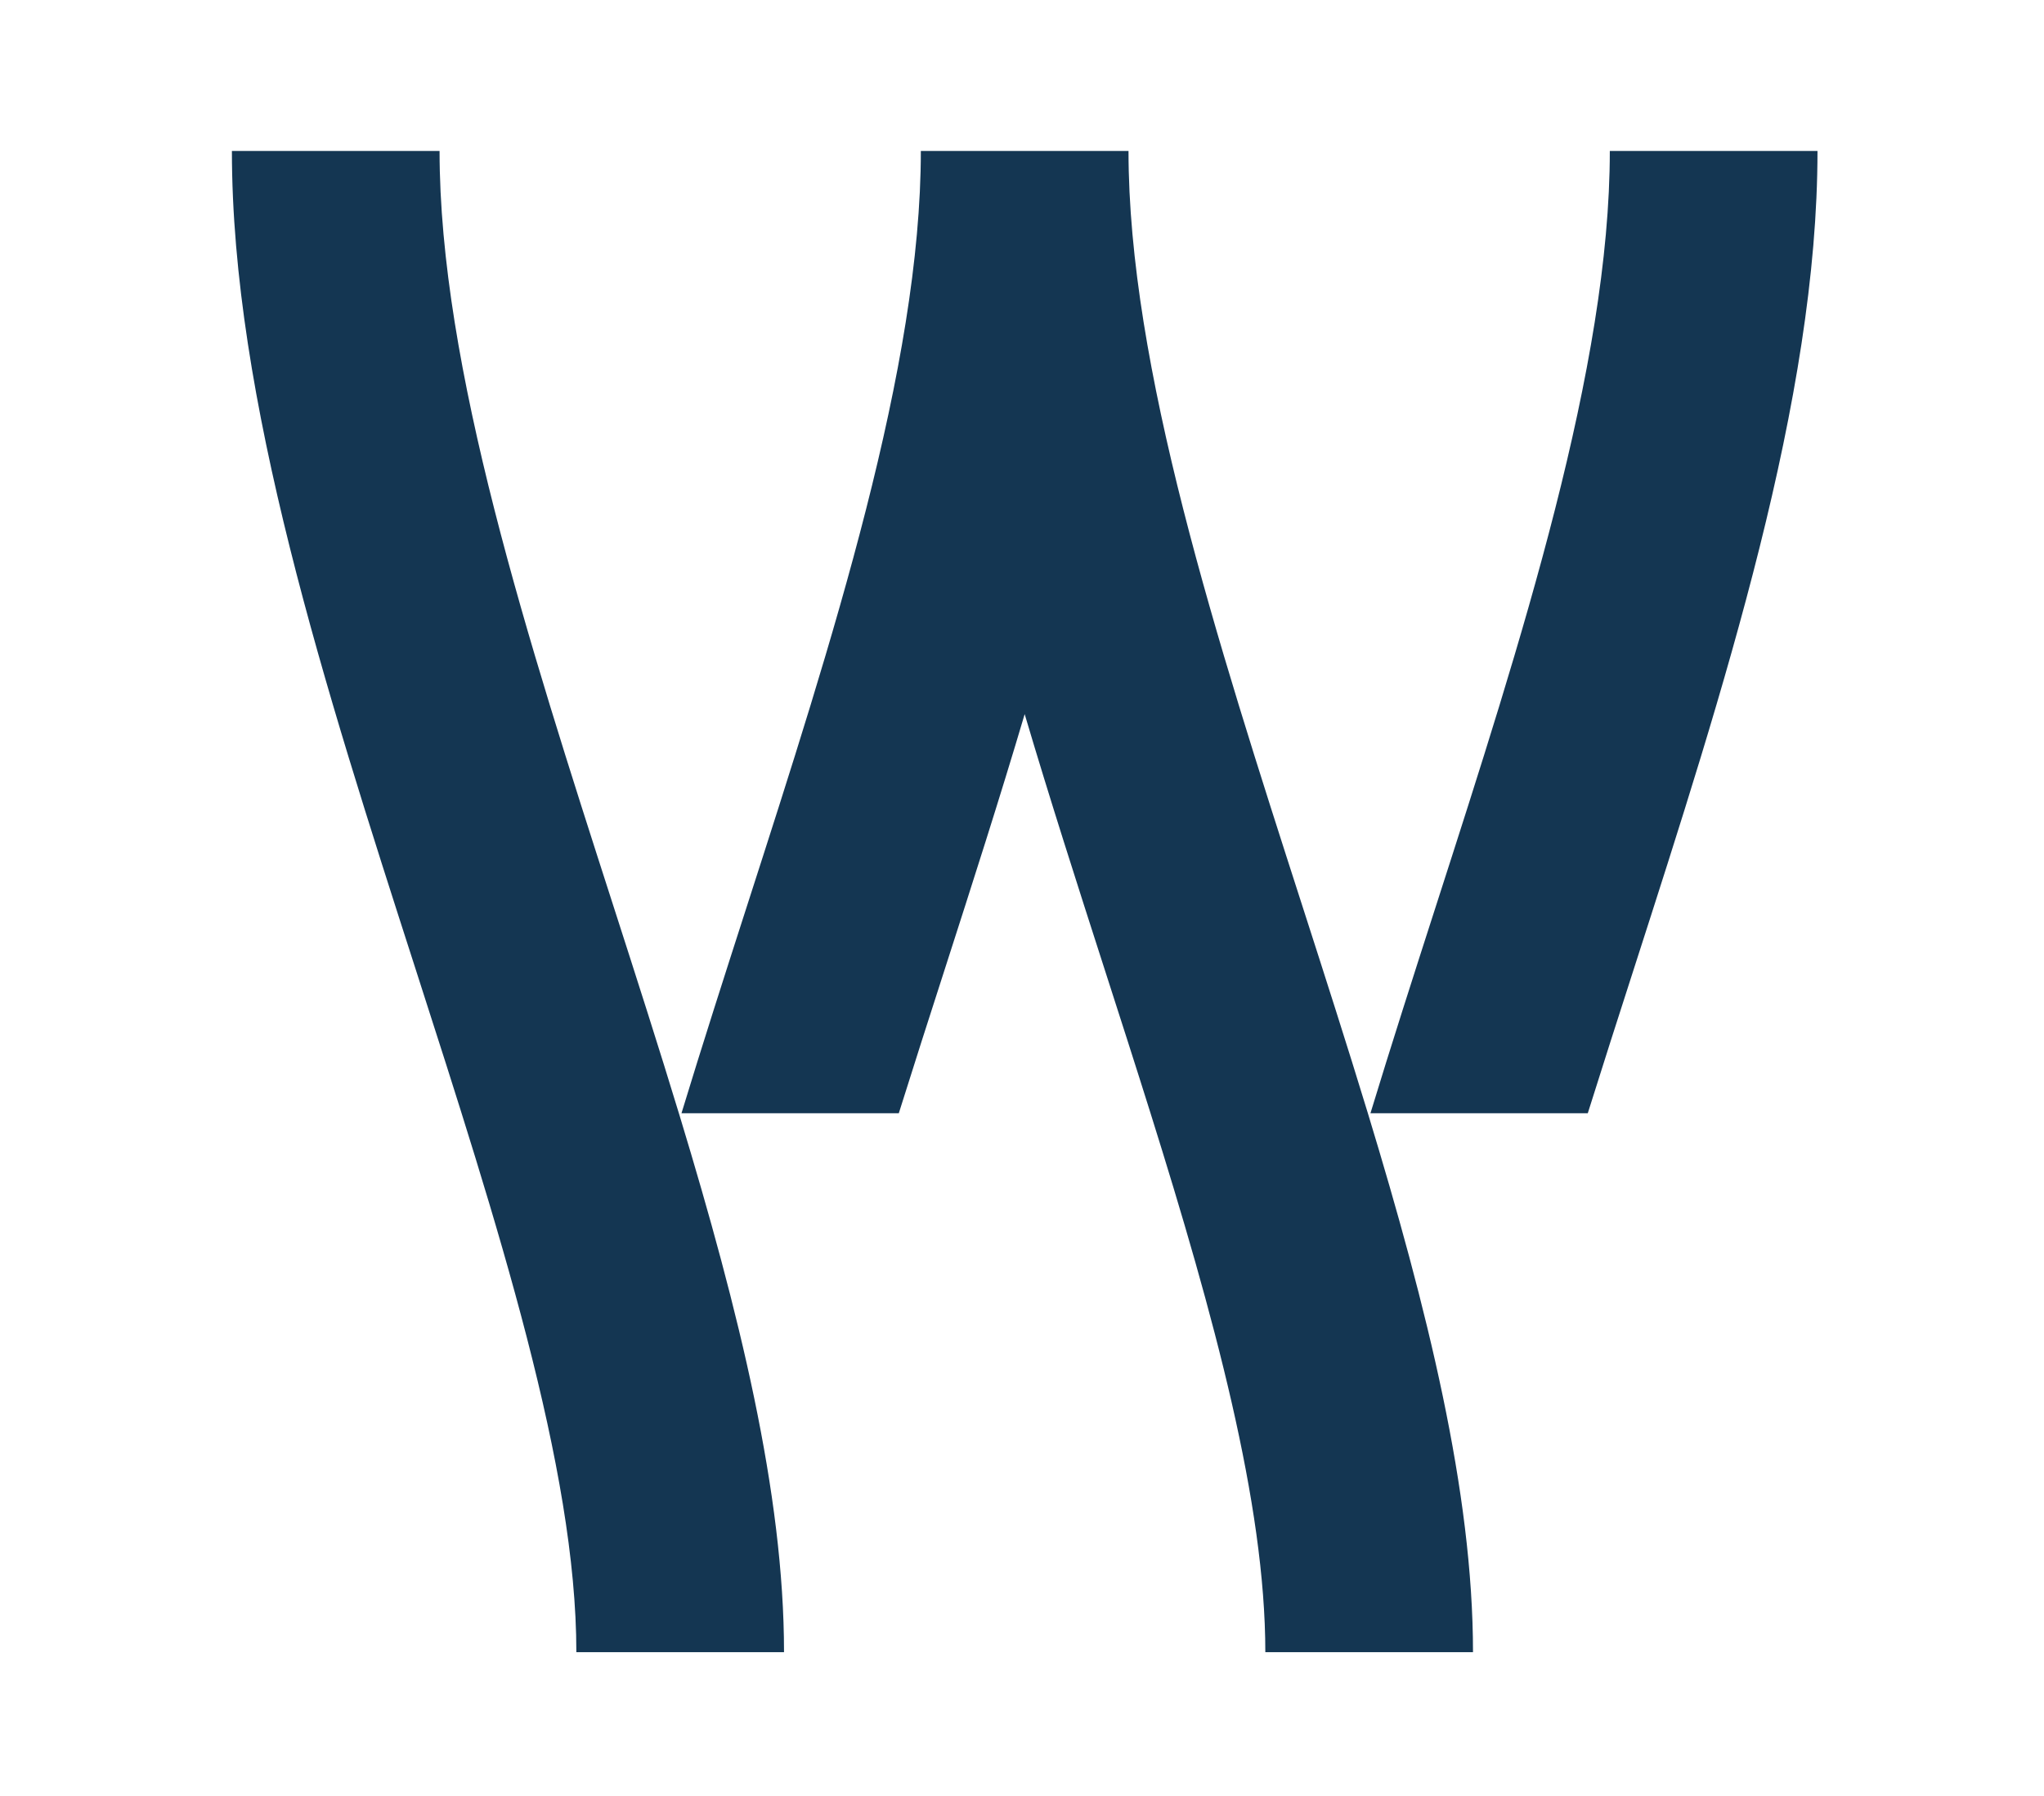
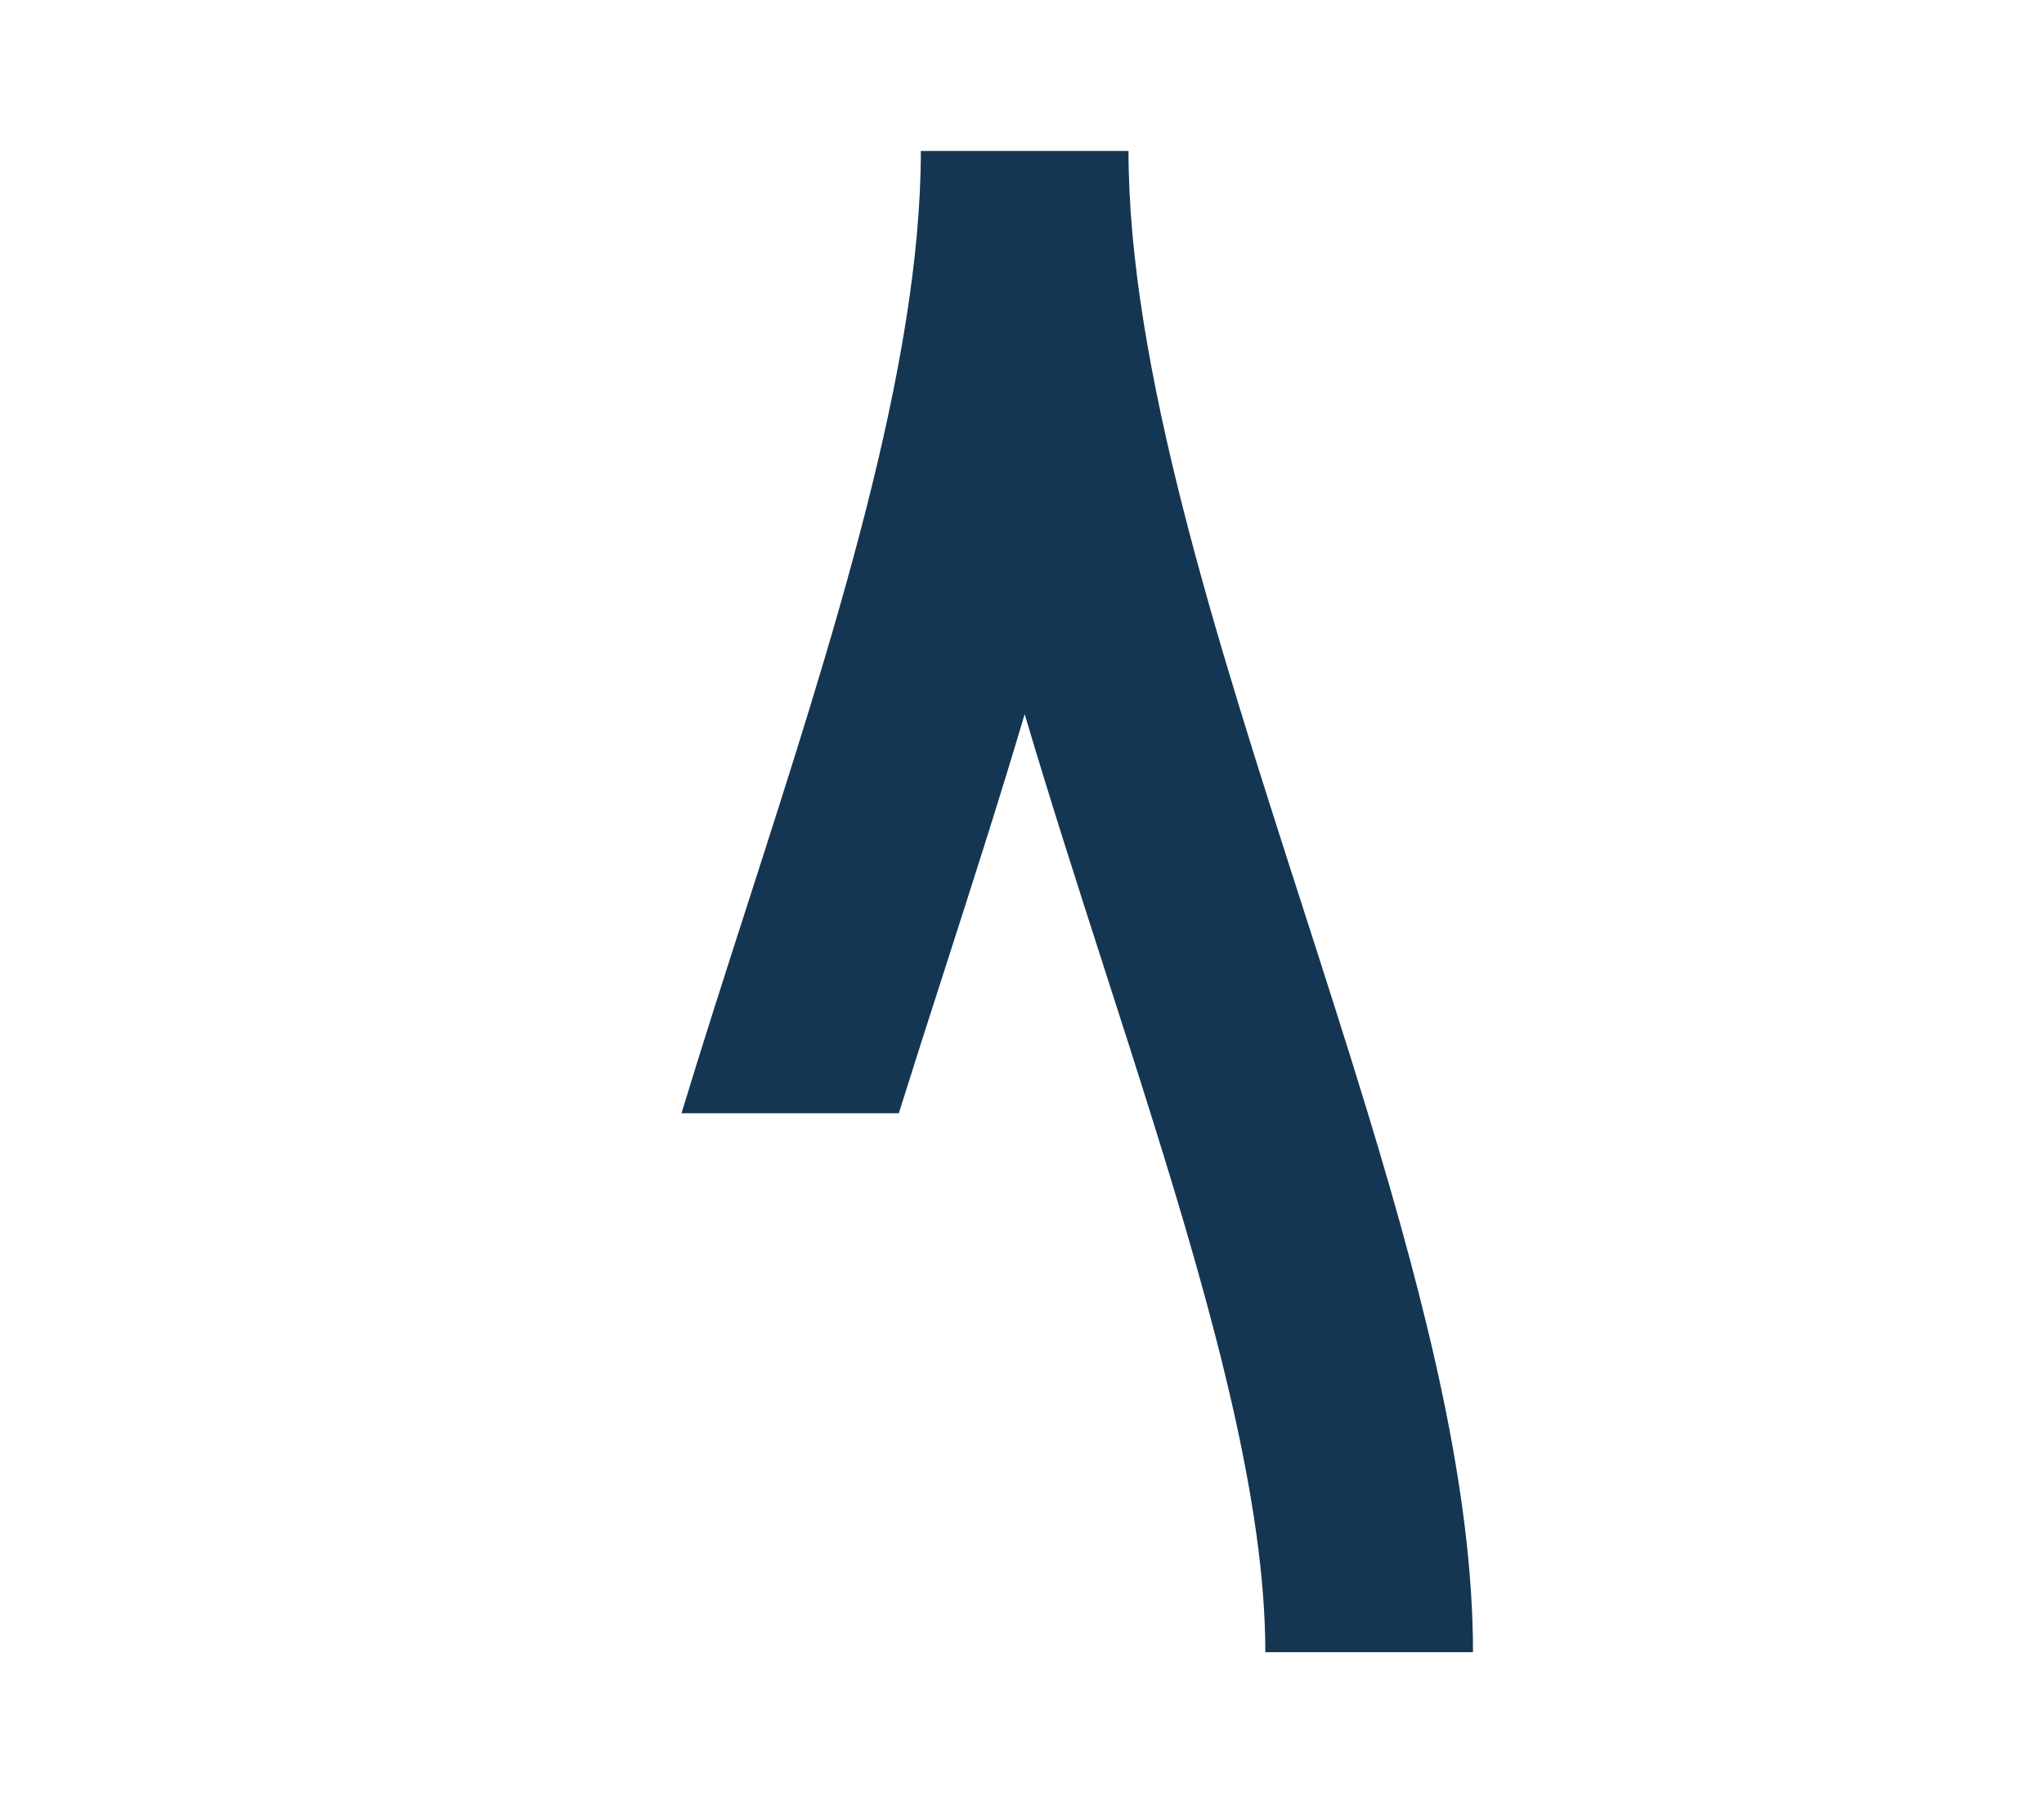
<svg xmlns="http://www.w3.org/2000/svg" width="379" height="333" viewBox="0 0 379 333" fill="none">
-   <path d="M126.123 207.239C126.122 207.241 126.122 207.243 126.122 207.245C122.21 194.357 117.979 181.191 113.675 167.82C97.862 118.69 81.505 67.882 81.505 28H43C43 73.908 60.291 127.631 77.018 179.584C92.366 227.269 106.868 272.313 106.868 306.395H145.374C145.374 276.879 137.025 243.173 126.123 207.252V207.239Z" fill="#143652" />
-   <path d="M298.493 28C298.493 67.882 282.137 118.69 266.318 167.82C262.102 180.916 257.954 193.818 254.109 206.453H294.406C297.172 197.629 300.06 188.655 302.981 179.584C319.702 127.631 337 73.908 337 28L298.493 28Z" fill="#143652" />
  <path d="M241.425 167.82C225.606 118.69 209.249 67.882 209.249 28H170.743C170.743 67.882 154.386 118.69 138.568 167.82C134.352 180.916 130.204 193.818 126.359 206.453H166.656C169.421 197.629 172.31 188.655 175.231 179.584C180.265 163.94 185.345 148.138 189.996 132.435C194.648 148.138 199.726 163.94 204.762 179.584C207.683 188.655 210.571 197.629 213.337 206.453C225.107 244.008 234.618 278.797 234.618 306.395H273.124C273.124 276.66 264.653 242.675 253.633 206.453C249.788 193.818 245.64 180.916 241.425 167.82Z" fill="#143652" />
</svg>